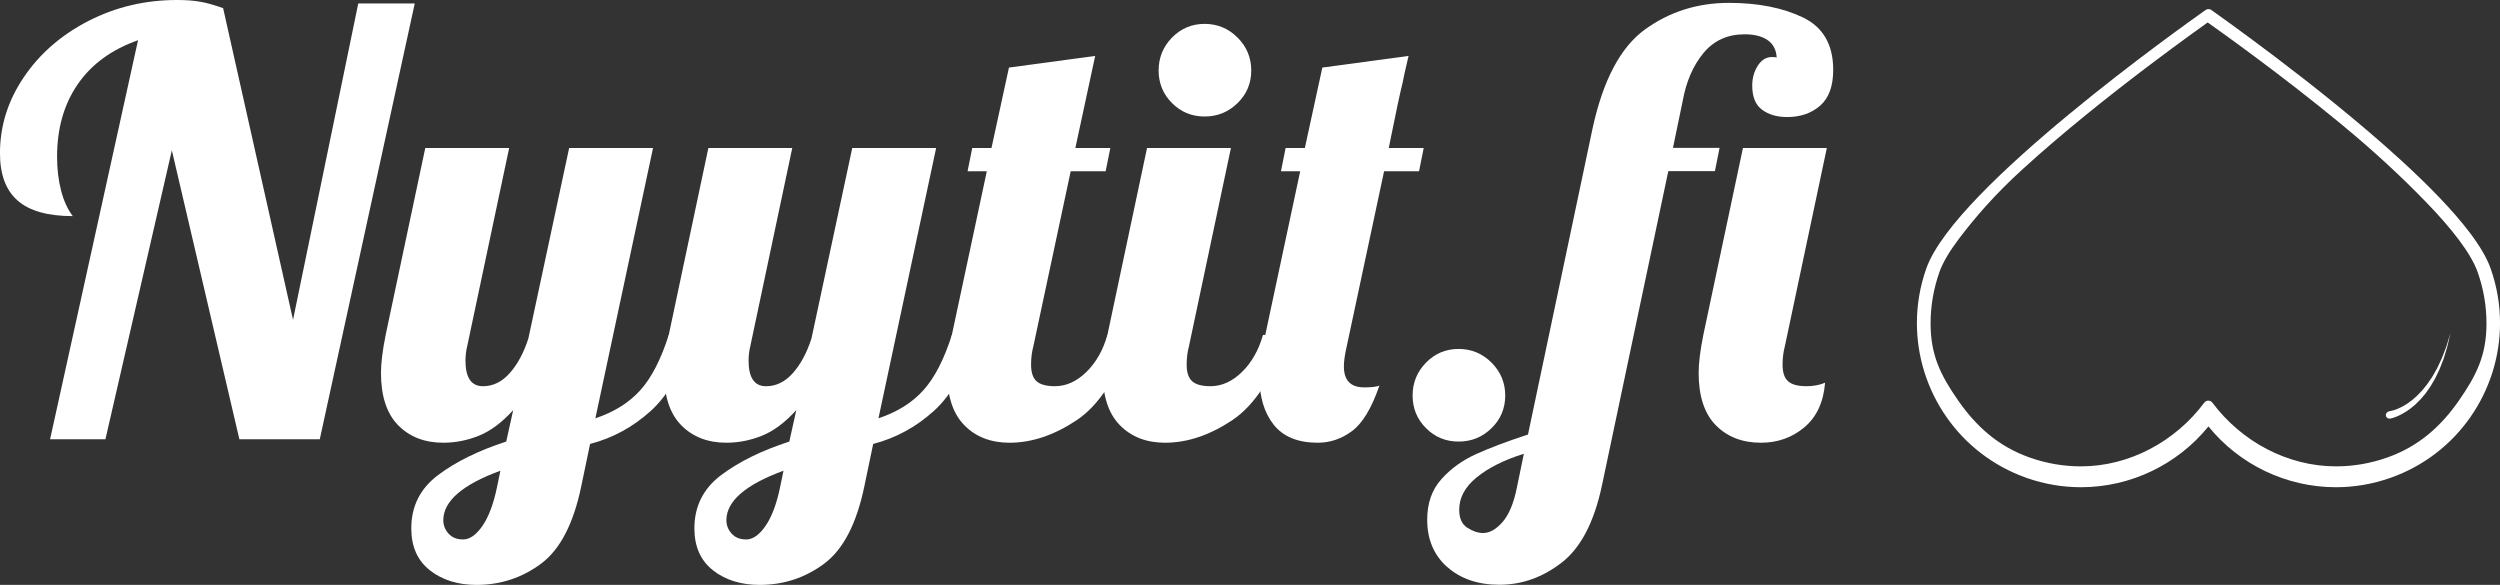
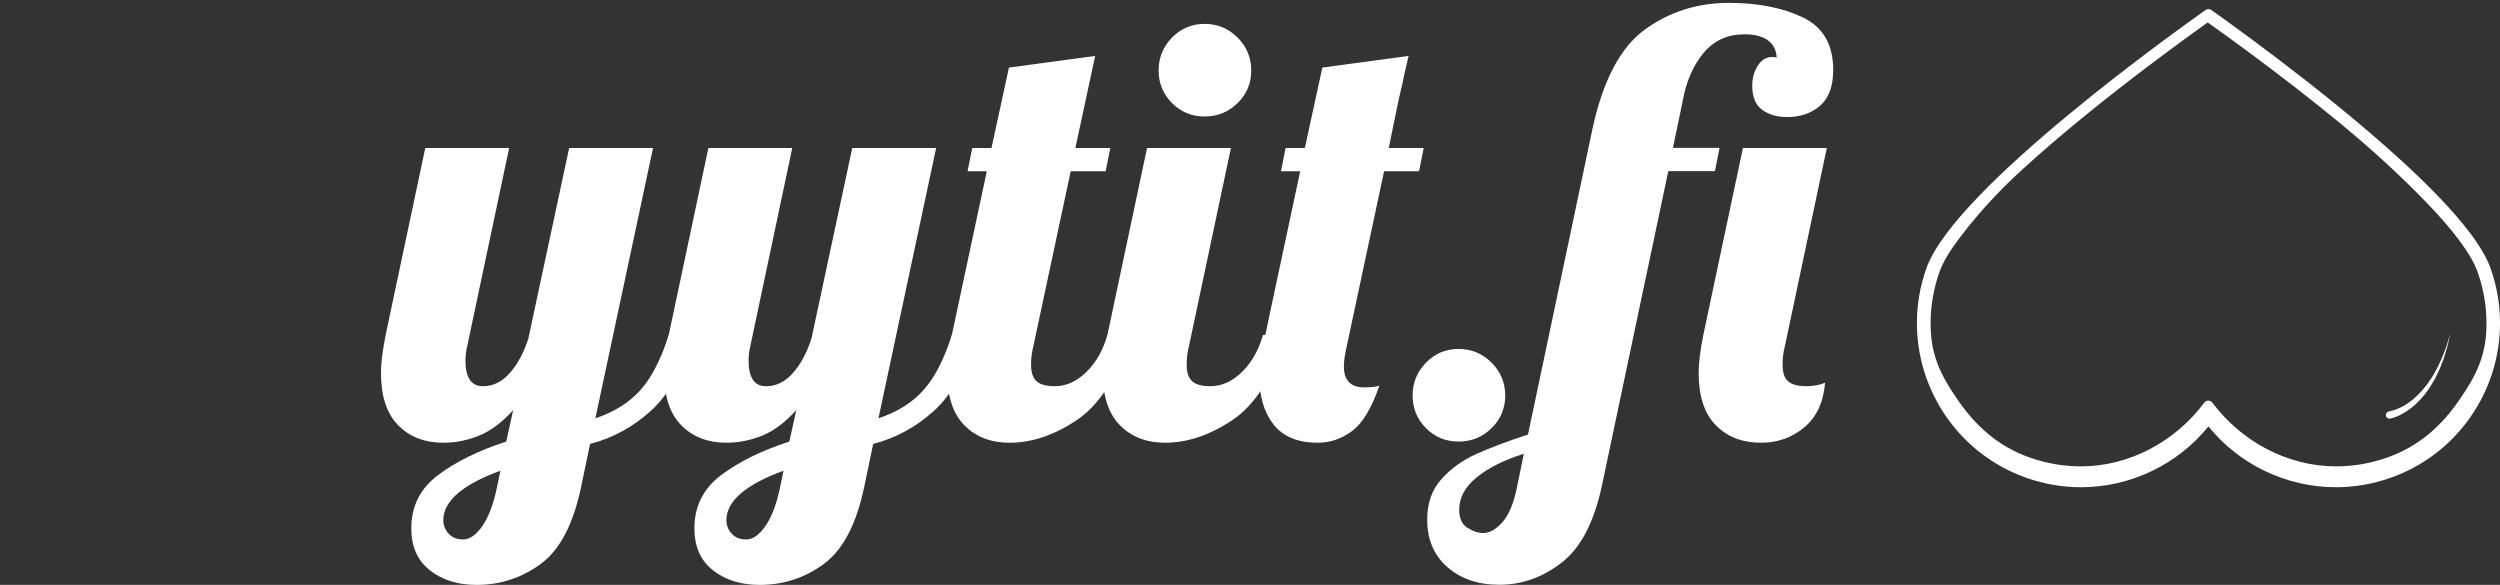
<svg xmlns="http://www.w3.org/2000/svg" id="Layer_2" viewBox="0 0 738.16 172.69">
  <rect x="0" y="0" width="738.16" height="172.69" fill="#333333" stroke="none" />
  <defs>
    <style>.cls-1{fill:#fff;}</style>
  </defs>
  <g id="Layer_2-2">
    <g>
-       <path class="cls-1" d="M40.76,11.87c-7.8,2.75-13.73,7.08-17.8,12.99-4.07,5.91-6.11,13.04-6.11,21.41,0,3.67,.4,7.02,1.2,10.06,.8,3.04,1.95,5.53,3.44,7.48-7.34,0-12.76-1.52-16.25-4.56-3.5-3.04-5.25-7.71-5.25-14.02,0-8.02,2.35-15.51,7.05-22.45,4.7-6.94,11.06-12.47,19.09-16.6C34.17,2.06,42.88,0,52.29,0c2.64,0,4.93,.17,6.88,.52,1.95,.34,4.18,.98,6.71,1.89l20.64,92.02L105.78,1.03h16.68l-28.04,128.66h-23.74L50.74,44.38l-19.61,85.31H14.79L40.76,11.87Z" />
      <path class="cls-1" d="M126.94,168.39c-3.67-2.87-5.5-7-5.5-12.38,0-6.54,2.64-11.78,7.91-15.74,5.27-3.96,11.98-7.25,20.12-9.89l2.06-9.29c-3.33,3.67-6.71,6.19-10.15,7.57-3.44,1.38-6.94,2.06-10.49,2.06-5.5,0-9.95-1.72-13.33-5.16-3.38-3.44-5.07-8.6-5.07-15.48,0-2.86,.46-6.59,1.38-11.18l11.7-55.21h24.77l-12.38,58.48c-.34,1.38-.52,2.81-.52,4.3,0,5.05,1.72,7.57,5.16,7.57,2.98,0,5.62-1.29,7.91-3.87,2.29-2.58,4.13-5.99,5.5-10.23l12.04-56.24h24.77l-17.03,79.81c5.5-1.83,9.92-4.58,13.24-8.26,3.32-3.67,6.13-9.12,8.43-16.34h7.22c-3.1,10.21-7.28,17.69-12.56,22.45-5.28,4.76-11.24,8-17.89,9.72l-2.58,12.38c-2.29,11.12-6.25,18.77-11.87,22.96-5.62,4.18-11.98,6.28-19.09,6.28-5.5,0-10.09-1.44-13.76-4.3Zm15.48-13.07c1.83-2.64,3.27-6.42,4.3-11.35l1.03-4.99c-11.24,4.13-16.86,9-16.86,14.62,0,1.49,.52,2.81,1.55,3.96,1.03,1.15,2.46,1.72,4.3,1.72,1.95,0,3.84-1.32,5.68-3.96Z" />
      <path class="cls-1" d="M210.53,168.39c-3.67-2.87-5.5-7-5.5-12.38,0-6.54,2.64-11.78,7.91-15.74,5.27-3.96,11.98-7.25,20.12-9.89l2.06-9.29c-3.33,3.67-6.71,6.19-10.15,7.57-3.44,1.38-6.94,2.06-10.49,2.06-5.5,0-9.95-1.72-13.33-5.16-3.38-3.44-5.07-8.6-5.07-15.48,0-2.86,.46-6.59,1.38-11.18l11.7-55.21h24.77l-12.38,58.48c-.34,1.38-.52,2.81-.52,4.3,0,5.05,1.72,7.57,5.16,7.57,2.98,0,5.62-1.29,7.91-3.87,2.29-2.58,4.13-5.99,5.5-10.23l12.04-56.24h24.77l-17.03,79.81c5.5-1.83,9.92-4.58,13.24-8.26,3.32-3.67,6.13-9.12,8.43-16.34h7.22c-3.1,10.21-7.28,17.69-12.56,22.45-5.28,4.76-11.24,8-17.89,9.72l-2.58,12.38c-2.29,11.12-6.25,18.77-11.87,22.96-5.62,4.18-11.98,6.28-19.09,6.28-5.5,0-10.09-1.44-13.76-4.3Zm15.48-13.07c1.83-2.64,3.27-6.42,4.3-11.35l1.03-4.99c-11.24,4.13-16.86,9-16.86,14.62,0,1.49,.52,2.81,1.55,3.96,1.03,1.15,2.46,1.72,4.3,1.72,1.95,0,3.84-1.32,5.68-3.96Z" />
      <path class="cls-1" d="M284.74,125.56c-3.38-3.44-5.07-8.6-5.07-15.48,0-2.86,.46-6.59,1.38-11.18l10.32-48.33h-5.68l1.38-6.88h5.68l5.16-23.74,25.46-3.44-5.85,27.18h10.32l-1.38,6.88h-10.32l-11.01,51.6c-.46,1.72-.69,3.56-.69,5.5,0,2.3,.54,3.93,1.63,4.9,1.09,.98,2.89,1.46,5.42,1.46,3.32,0,6.42-1.4,9.29-4.21,2.86-2.81,4.93-6.45,6.19-10.92h7.22c-4.24,12.38-9.69,20.79-16.34,25.2-6.65,4.42-13.24,6.62-19.78,6.62-5.5,0-9.95-1.72-13.33-5.16Z" />
      <path class="cls-1" d="M330.67,125.56c-3.38-3.44-5.07-8.6-5.07-15.48,0-2.86,.46-6.59,1.38-11.18l11.7-55.21h24.77l-12.38,58.48c-.46,1.72-.69,3.56-.69,5.5,0,2.3,.54,3.93,1.63,4.9,1.09,.98,2.89,1.46,5.42,1.46,3.32,0,6.42-1.4,9.29-4.21,2.86-2.81,4.93-6.45,6.19-10.92h7.22c-4.24,12.38-9.69,20.79-16.34,25.2-6.65,4.42-13.24,6.62-19.78,6.62-5.5,0-9.95-1.72-13.33-5.16Zm15.39-95.12c-2.64-2.64-3.96-5.85-3.96-9.63s1.32-7.02,3.96-9.72c2.64-2.69,5.85-4.04,9.63-4.04s7.02,1.35,9.72,4.04c2.69,2.7,4.04,5.93,4.04,9.72s-1.35,7-4.04,9.63c-2.7,2.64-5.93,3.96-9.72,3.96s-7-1.32-9.63-3.96Z" />
      <path class="cls-1" d="M376.07,125.39c-2.81-3.55-4.21-8.26-4.21-14.1,0-2.98,.34-6.02,1.03-9.12l11.01-51.6h-5.68l1.38-6.88h5.68l5.16-23.74,25.46-3.44c-1.03,4.36-1.61,6.94-1.72,7.74-.8,3.21-2.18,9.69-4.13,19.44h10.32l-1.38,6.88h-10.32l-11.01,51.6c-.58,2.52-.86,4.53-.86,6.02,0,4.13,2,6.19,6.02,6.19,2.06,0,3.55-.17,4.47-.52-2.29,6.65-4.99,11.12-8.08,13.42-3.1,2.3-6.48,3.44-10.15,3.44-5.85,0-10.18-1.78-12.99-5.33Z" />
      <path class="cls-1" d="M421.05,126.42c-2.64-2.64-3.96-5.85-3.96-9.63s1.32-7.02,3.96-9.72c2.64-2.69,5.85-4.04,9.63-4.04s7.02,1.35,9.72,4.04c2.69,2.7,4.04,5.93,4.04,9.72s-1.35,7-4.04,9.63c-2.7,2.64-5.93,3.96-9.72,3.96s-7-1.32-9.63-3.96Z" />
      <path class="cls-1" d="M427.33,167.44c-3.96-3.5-5.93-8.17-5.93-14.02,0-4.82,1.38-8.77,4.13-11.87,2.75-3.1,6.14-5.56,10.15-7.4,4.02-1.84,9.18-3.78,15.48-5.85l19.09-90.47c3.1-14.22,8.26-23.93,15.48-29.15,7.22-5.22,15.48-7.83,24.77-7.83,8.6,0,15.88,1.44,21.84,4.3,5.96,2.87,8.94,8.03,8.94,15.48,0,4.82-1.29,8.34-3.87,10.58-2.58,2.24-5.82,3.35-9.72,3.35-2.98,0-5.45-.71-7.4-2.15-1.95-1.43-2.92-3.81-2.92-7.14,0-2.18,.54-4.13,1.63-5.85,1.09-1.72,2.49-2.58,4.21-2.58,.8,0,1.26,.06,1.38,.17-.12-2.29-1.01-4.01-2.67-5.16-1.66-1.15-3.93-1.72-6.79-1.72-5.05,0-9.09,1.84-12.13,5.5-3.04,3.67-5.07,8.32-6.11,13.93l-2.92,14.1h13.76l-1.38,6.88h-13.76l-19.61,92.88c-2.3,10.78-6.25,18.35-11.87,22.7-5.62,4.36-11.75,6.54-18.4,6.54-6.31,0-11.44-1.75-15.39-5.25Zm16.34-13.33c1.89-2.18,3.3-5.56,4.21-10.15l2.06-9.98c-5.85,1.83-10.49,4.16-13.93,6.97-3.44,2.81-5.16,5.99-5.16,9.55,0,2.52,.8,4.3,2.41,5.33,1.61,1.03,3.15,1.55,4.64,1.55,1.95,0,3.87-1.09,5.76-3.27Zm62.95-28.55c-3.38-3.44-5.07-8.6-5.07-15.48,0-2.86,.46-6.59,1.38-11.18l11.7-55.21h24.77l-12.38,58.48c-.46,1.72-.69,3.56-.69,5.5,0,2.3,.54,3.93,1.63,4.9,1.09,.98,2.89,1.46,5.42,1.46,2.06,0,3.9-.34,5.5-1.03-.46,5.74-2.49,10.12-6.11,13.16-3.61,3.04-7.89,4.56-12.81,4.56-5.5,0-9.95-1.72-13.33-5.16Z" />
    </g>
    <g>
      <path class="cls-1" d="M598.35,141.1c5.32,1.87,10.74,2.76,16.08,2.76,14.58,0,28.46-6.63,37.64-17.95,9.18,11.32,23.06,17.95,37.64,17.95,5.34,0,10.76-.89,16.08-2.76,9.96-3.5,18.06-9.94,23.66-17.99,5.6-8.05,8.72-17.72,8.72-27.71,0-5.34-.89-10.76-2.76-16.08-1.16-3.29-3.32-6.85-6.2-10.66-5.04-6.66-12.29-14.04-20.36-21.42-12.1-11.06-26.04-22.09-36.98-30.38-5.47-4.14-10.18-7.6-13.54-10.03-1.68-1.22-3.02-2.17-3.94-2.83-.46-.33-.82-.58-1.06-.76-.12-.09-.22-.15-.28-.2l-.07-.05h0s-.05-.04-.07-.05c0,0-.01,0-.02-.01-.05-.03-.1-.06-.15-.09-.01,0-.03-.01-.04-.02-.05-.02-.09-.04-.14-.06-.02,0-.05-.01-.07-.02-.03,0-.07-.02-.1-.03,0,0-.01,0-.02,0-.04,0-.07,0-.11-.01-.03,0-.06,0-.09-.01-.05,0-.11,0-.16,0-.01,0-.03,0-.04,0-.14,.01-.28,.04-.42,.09-.15,.06-.28,.13-.4,.23-.05,.04-.16,.11-.31,.22-2.84,2.02-21.2,15.02-39.89,30.47-9.35,7.73-18.79,16.07-26.44,23.98-3.83,3.96-7.21,7.81-9.91,11.44-2.7,3.64-4.74,7.04-5.85,10.2-1.87,5.32-2.76,10.74-2.76,16.08,0,9.99,3.11,19.66,8.72,27.71,5.6,8.05,13.7,14.48,23.66,17.99Zm-25.73-60.72c.99-2.82,2.99-6.19,5.76-9.85,4.84-6.41,10.7-13.16,18.7-20.46,11.99-10.96,25.87-21.95,36.77-30.21,5.45-4.13,10.15-7.57,13.49-9.99,1.67-1.21,3.01-2.16,3.93-2.82,.22-.16,.41-.29,.58-.42,4,2.84,21.87,15.52,39.64,30.2,9.3,7.68,17.47,15.22,25,23.01,3.76,3.89,7.06,7.66,9.66,11.15,2.6,3.48,4.48,6.7,5.43,9.41,1.76,4.99,2.59,10.08,2.59,15.09,0,9.37-2.92,15.27-8.18,22.83-5.26,7.56-11.83,13.5-21.18,16.79-4.99,1.76-10.08,2.59-15.09,2.59-14.28,0-27.91-7.32-36.48-18.81-.28-.38-.73-.6-1.2-.6s-.92,.22-1.2,.6c-8.57,11.49-22.13,18.81-36.41,18.81-5.01,0-10.09-.83-15.09-2.59-9.35-3.29-15.87-9.25-21.13-16.8-5.26-7.56-8.18-13.46-8.18-22.83,0-5.01,.83-10.09,2.59-15.09Z" />
      <path class="cls-1" d="M722.71,101.05c-.18,.57-.35,1.22-.63,1.9-.26,.68-.55,1.43-.85,2.21-.08,.2-.15,.4-.23,.59-.09,.2-.18,.39-.28,.59-.19,.4-.38,.81-.57,1.22-.2,.41-.38,.84-.6,1.26-.23,.41-.47,.82-.71,1.24-.24,.42-.48,.84-.72,1.26-.27,.4-.55,.8-.83,1.21-.28,.4-.53,.81-.84,1.19-.31,.37-.61,.75-.92,1.12-.15,.18-.3,.37-.45,.55-.16,.17-.33,.34-.49,.51-.33,.33-.65,.66-.96,.99-.33,.31-.68,.59-1,.88-.16,.14-.33,.28-.49,.42-.17,.13-.34,.25-.5,.37-.33,.24-.65,.48-.97,.7-.33,.2-.65,.39-.95,.57-.3,.2-.61,.32-.9,.47-.29,.14-.56,.28-.82,.38-.26,.1-.51,.21-.73,.29-.23,.07-.44,.14-.63,.2-.19,.06-.36,.09-.5,.13-.15,.04-.26,.06-.35,.08-.09,.02-.14,.03-.21,.04-.06,0-.09,.01-.09,.01h-.02s-.08,.02-.08,.02c-.61,.13-1.02,.71-.92,1.3,.1,.59,.68,.97,1.29,.84,0,0,.03,0,.09-.02,.05,0,.17-.04,.31-.07,.14-.03,.31-.08,.48-.14,.18-.06,.39-.12,.61-.21,.22-.09,.46-.19,.73-.29,.26-.11,.53-.25,.82-.4,.3-.13,.59-.31,.91-.5,.31-.19,.65-.36,.97-.6,.32-.23,.66-.46,1.01-.7,.33-.26,.66-.55,1.01-.83,.17-.14,.35-.29,.52-.44,.16-.16,.33-.32,.49-.49,.33-.33,.68-.66,1.01-1.01,.31-.37,.63-.74,.95-1.12,.16-.19,.32-.38,.48-.57,.14-.2,.29-.41,.43-.61,.29-.41,.58-.82,.87-1.23,.29-.41,.52-.86,.78-1.29,.25-.43,.51-.87,.76-1.3,.22-.45,.43-.89,.65-1.34,.21-.44,.42-.88,.63-1.31,.19-.44,.35-.88,.52-1.32,.17-.43,.33-.86,.49-1.27,.08-.21,.16-.41,.24-.62,.07-.2,.13-.41,.19-.61,.25-.81,.48-1.57,.69-2.28,.23-.7,.36-1.36,.5-1.94,.13-.58,.25-1.09,.34-1.5,.19-.83,.3-1.31,.3-1.31,0,0-.14,.47-.39,1.29-.12,.41-.28,.91-.45,1.48Z" />
    </g>
  </g>
</svg>